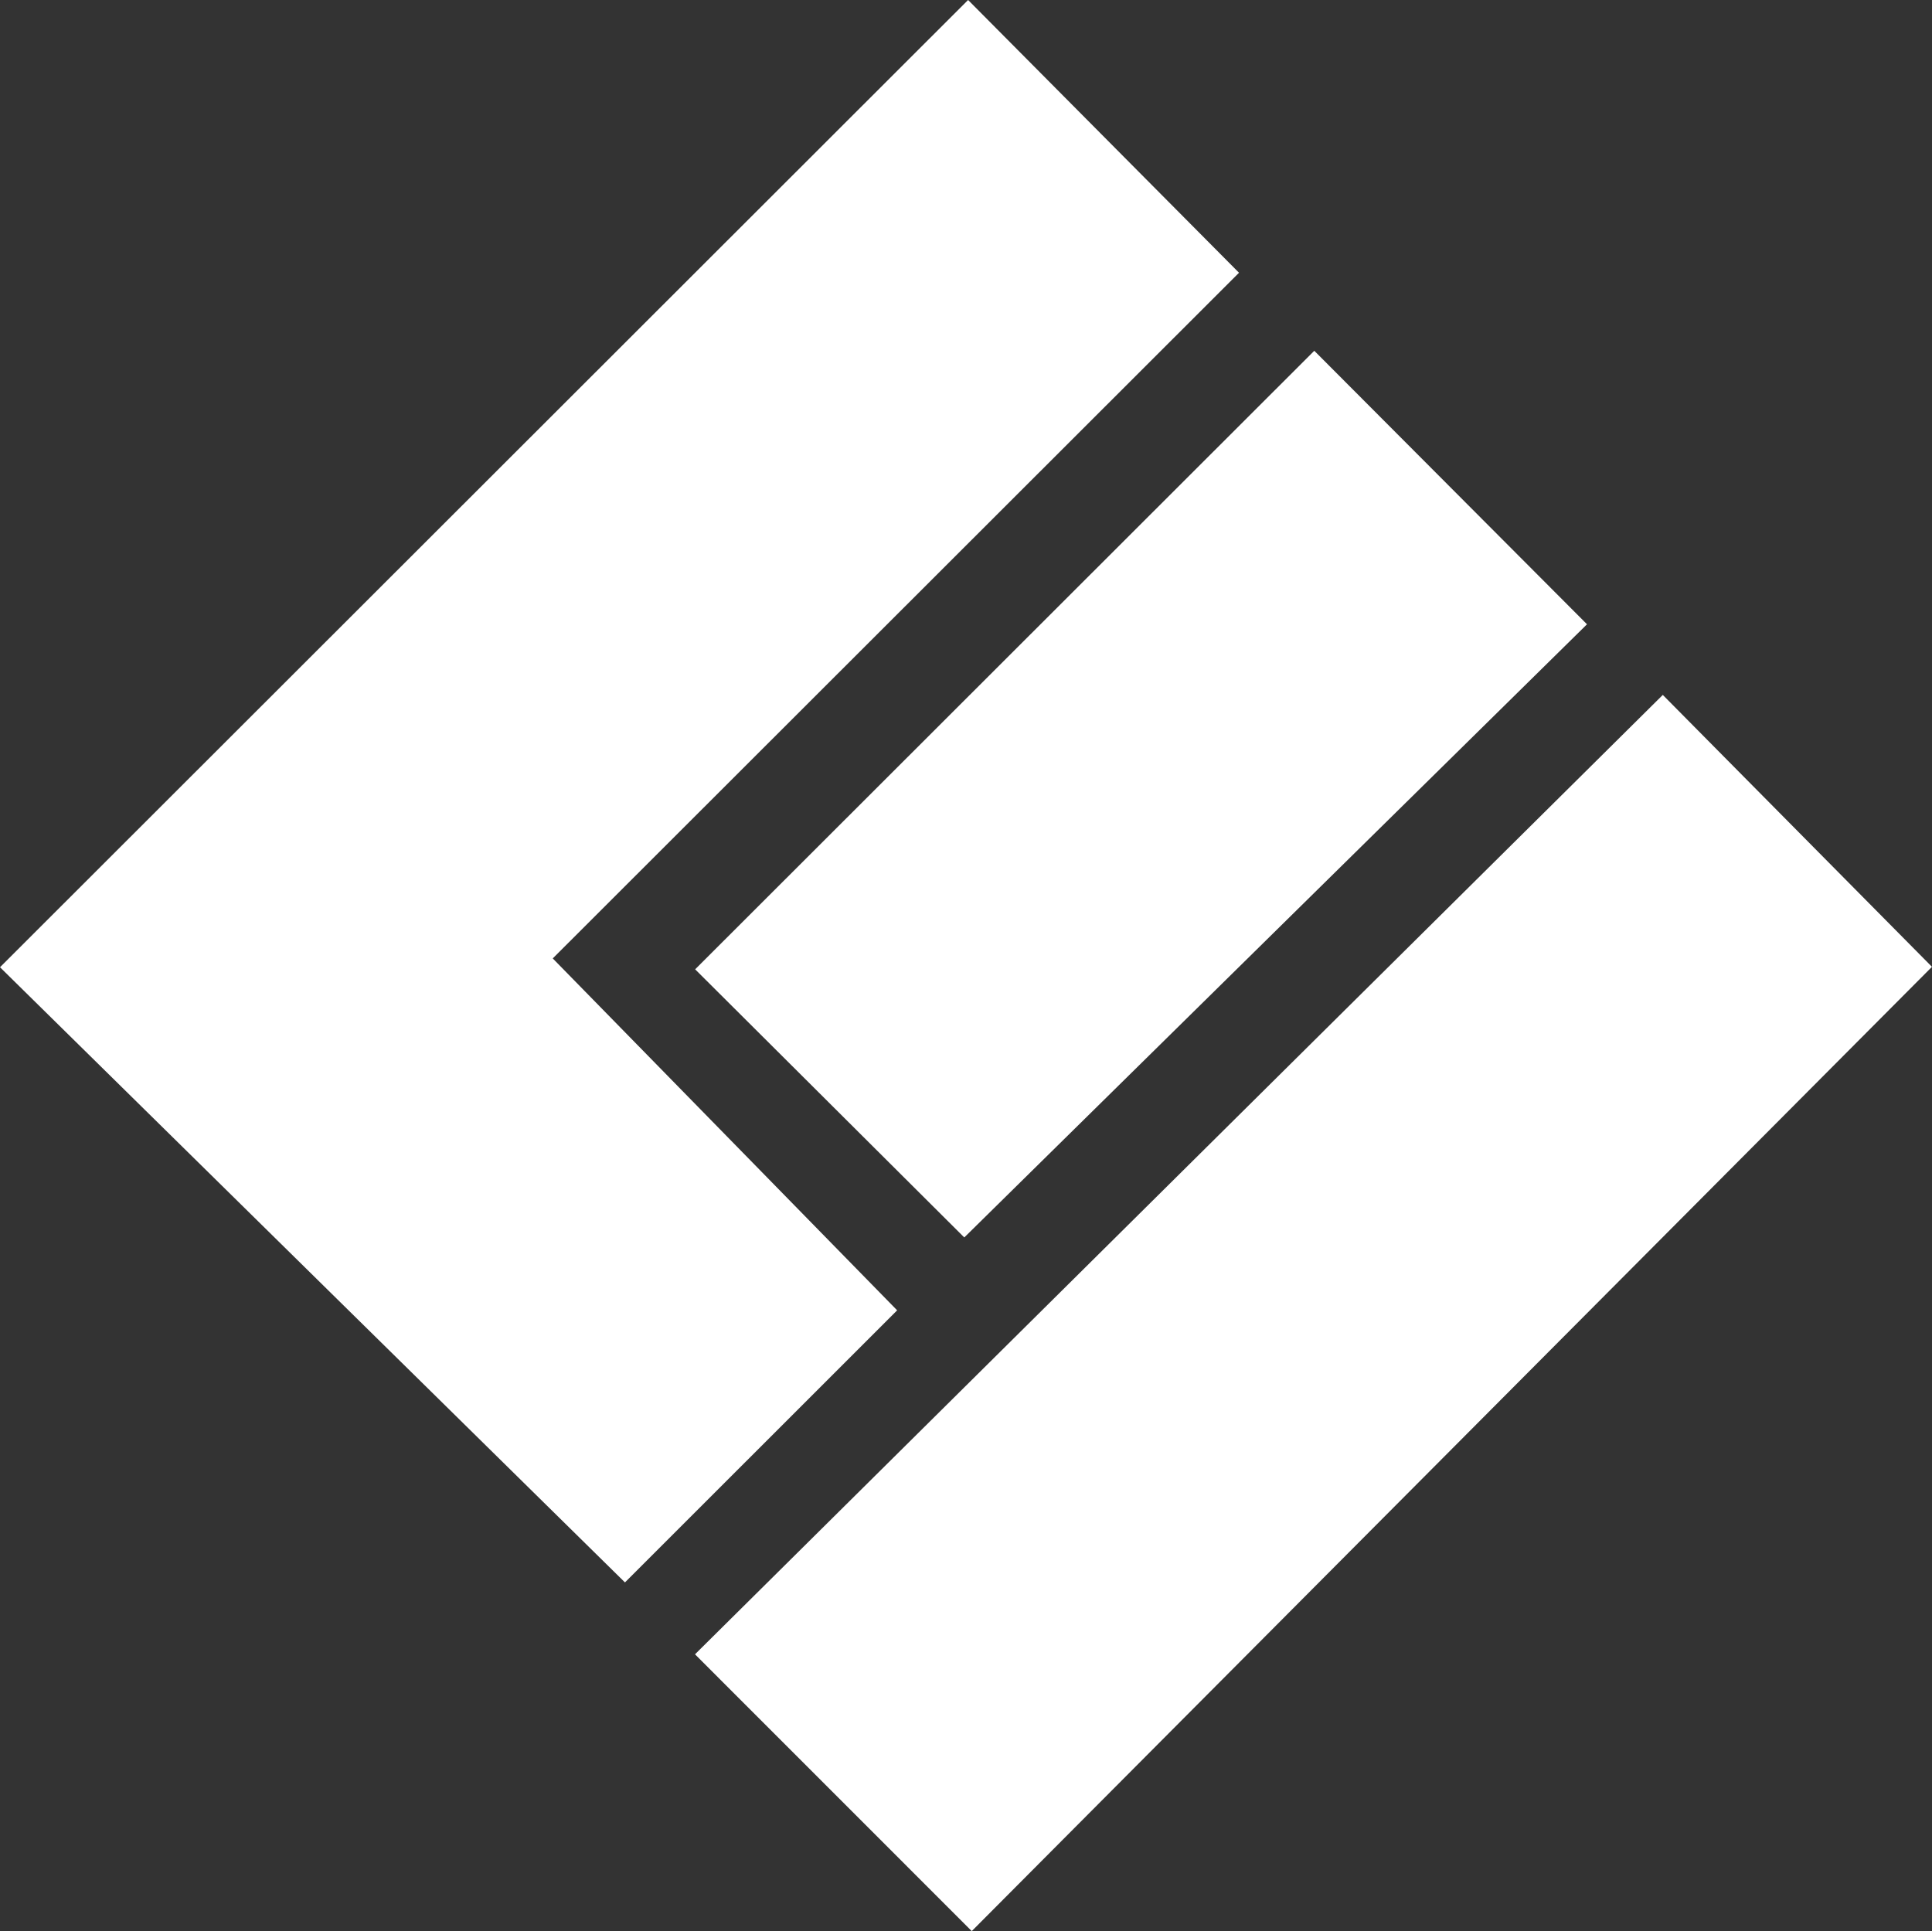
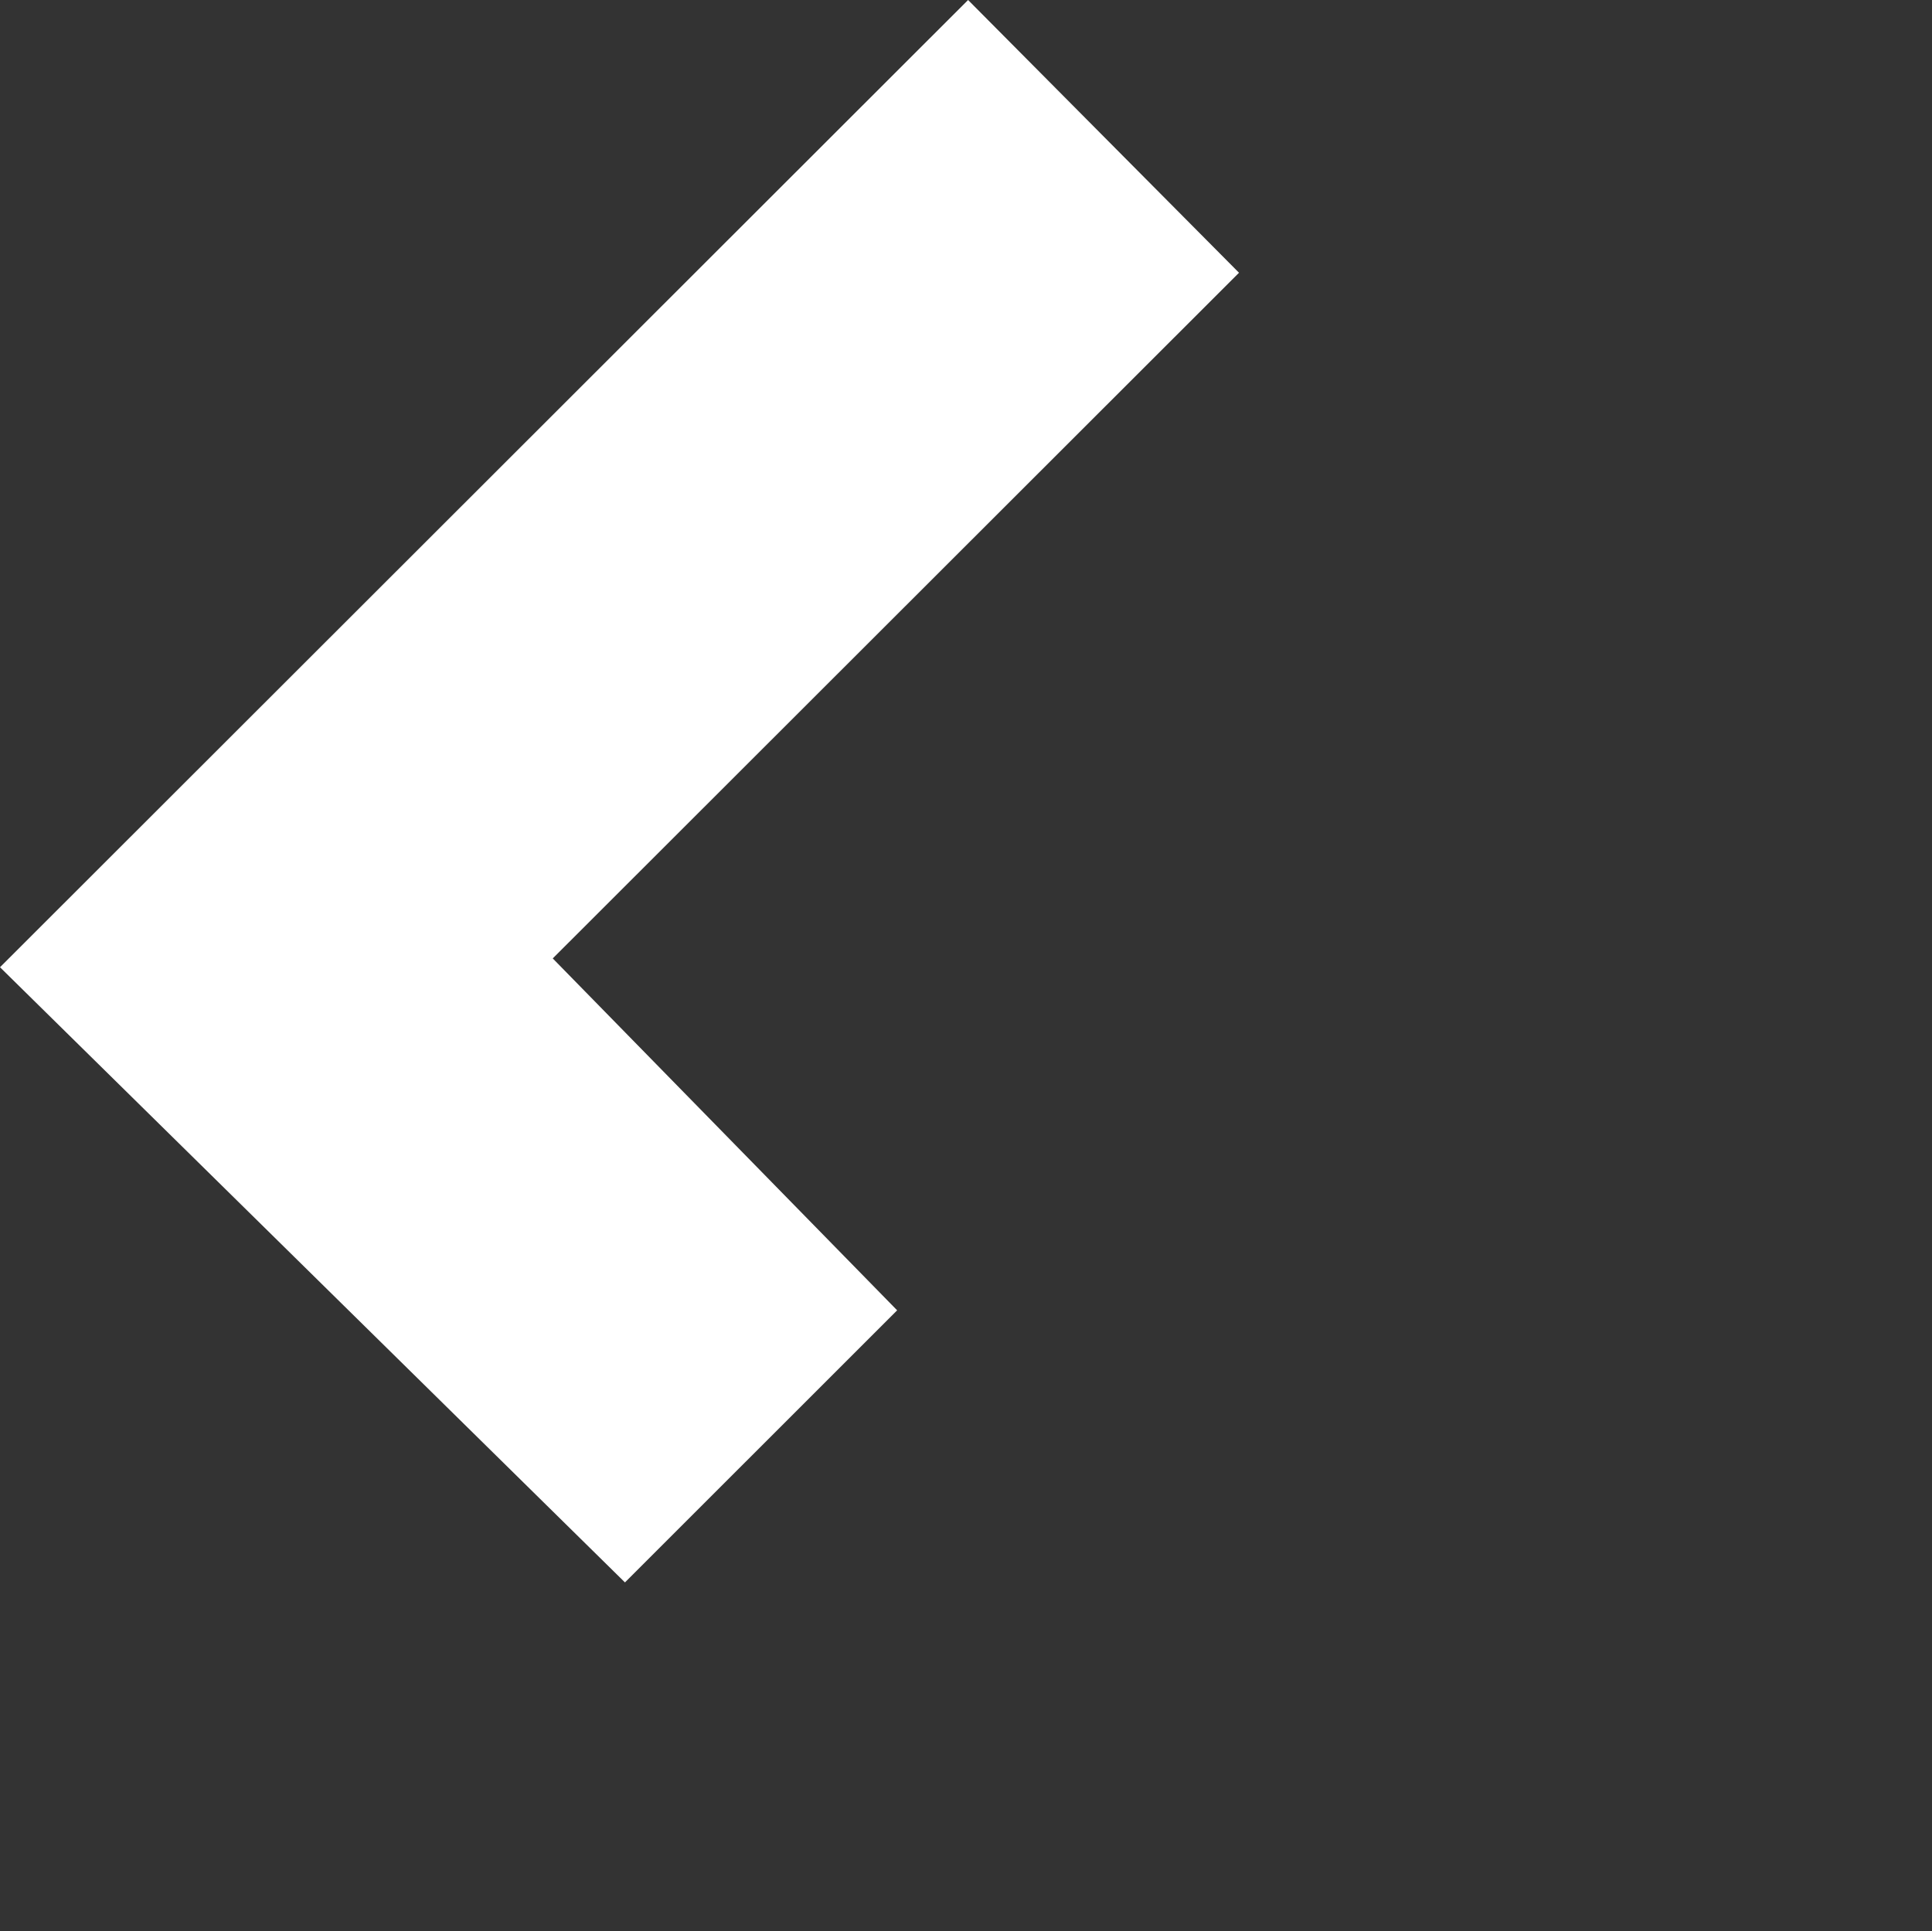
<svg xmlns="http://www.w3.org/2000/svg" id="_レイヤー_2" viewBox="0 0 258.72 258.63">
  <rect x="0" y="0" width="258.72" height="258.63" fill="#333333" stroke="none" />
  <defs>
    <style>.cls-1{fill:#fff;}</style>
  </defs>
  <g id="_レイヤー_1-2">
    <path class="cls-1" d="M129.64,0c11.86,11.94,24.03,24.2,36.28,36.53-30.68,30.65-61.41,61.36-91.9,91.83,15.59,15.93,30.9,31.58,46.12,47.13-12.1,12.09-24.44,24.43-36.45,36.44C55.77,184.44,27.79,156.9,0,129.54,43.44,86.13,86.46,43.15,129.64,0Z" />
-     <path class="cls-1" d="M258.72,129.48c-42.68,42.87-85.67,86.04-128.59,129.15-12.25-12.26-24.4-24.41-37.06-37.07,43.15-42.78,86.41-85.67,129.6-128.49,11.78,11.9,23.84,24.08,36.05,36.42Z" />
-     <path class="cls-1" d="M129.13,165.73c-11.82-11.77-23.99-23.9-36.04-35.91,27.64-27.62,55.34-55.29,82.91-82.84,11.9,11.94,24.01,24.08,36.52,36.63-27.71,27.28-55.6,54.76-83.39,82.12Z" />
  </g>
</svg>